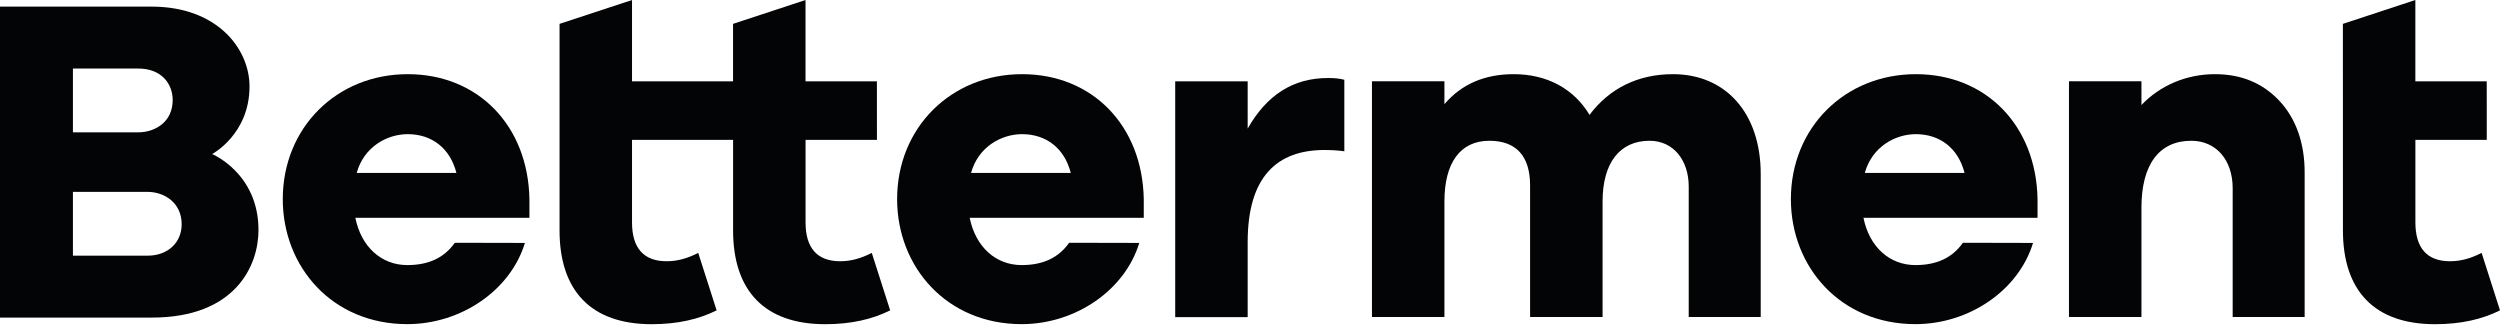
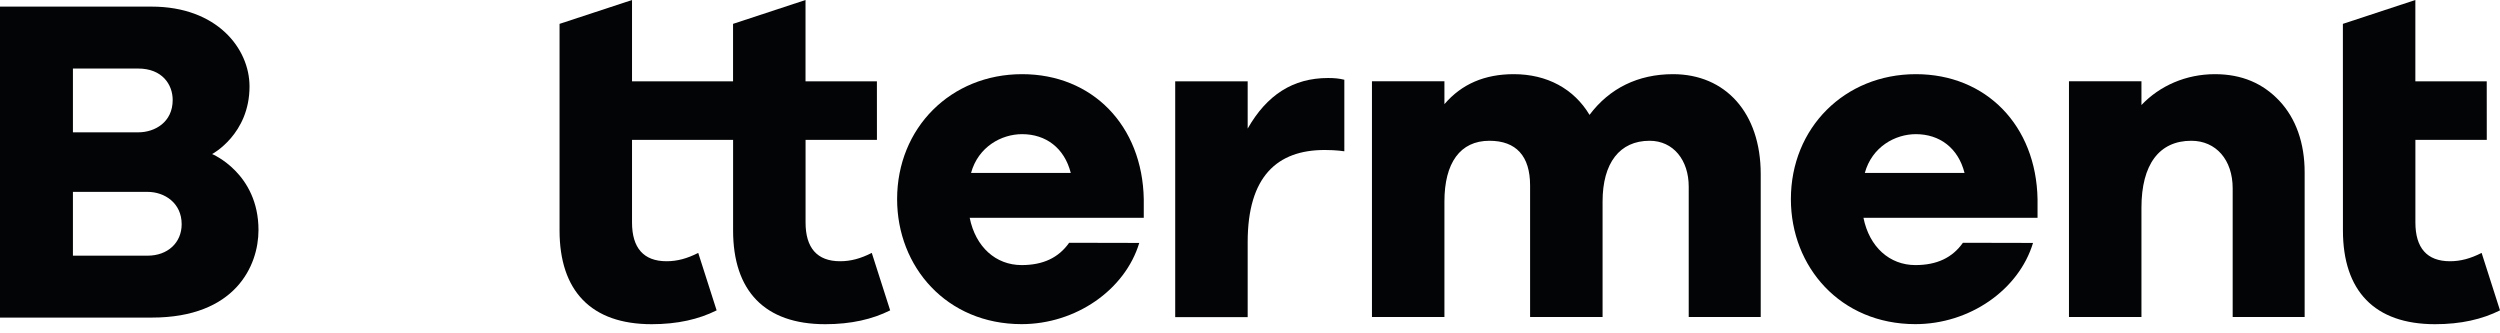
<svg xmlns="http://www.w3.org/2000/svg" width="240" height="32" viewBox="0 0 240 32" fill="none">
  <path d="M112.82 30.442H119.777V23.238C119.777 16.936 122.611 14.399 127.172 14.399C128.325 14.399 129.056 14.524 129.056 14.524V7.655C128.558 7.535 128.127 7.489 127.493 7.489C124.121 7.489 121.611 9.122 119.777 12.343V7.807H112.82V30.442Z" fill="#030405" />
  <path d="M162.117 30.435H169.029V16.705C169.029 10.82 165.632 7.12 160.61 7.12C157.259 7.12 154.506 8.474 152.595 11.028C151.097 8.526 148.519 7.12 145.323 7.12C142.531 7.12 140.318 8.065 138.665 10V7.8H131.708V30.435H138.665V19.345C138.665 15.639 140.173 13.514 142.985 13.514C145.562 13.514 146.889 14.995 146.889 17.802V30.435H153.847V19.345C153.847 15.639 155.493 13.514 158.363 13.514C160.647 13.514 162.117 15.382 162.117 17.907V30.435Z" fill="#030405" />
  <path d="M214.337 30.435H221.246V16.532C221.246 13.748 220.414 11.384 218.834 9.695C217.257 8.01 215.221 7.12 212.634 7.12C209.86 7.12 207.34 8.227 205.579 10.082V7.8H198.621V30.435H205.579V19.935C205.579 15.794 207.277 13.514 210.364 13.514C212.74 13.514 214.337 15.347 214.337 18.075V30.435Z" fill="#030405" />
  <path d="M60.674 13.43H70.377V22.119C70.377 27.926 73.412 31.123 79.219 31.123C81.709 31.123 83.753 30.647 85.456 29.794L83.691 24.279C82.621 24.821 81.678 25.079 80.65 25.079C78.437 25.079 77.334 23.791 77.334 21.357V13.43H84.186L84.183 7.807H77.33V0L70.373 2.291V7.806L60.674 7.807V0.002L53.717 2.291V22.119C53.717 27.926 56.752 31.123 62.558 31.123C65.049 31.123 67.093 30.647 68.796 29.794L67.03 24.279C65.961 24.821 65.017 25.079 63.989 25.079C61.777 25.079 60.674 23.791 60.674 21.357V13.43H60.674Z" fill="#030405" />
  <path d="M14.172 24.544H7.001V18.42H14.172C15.796 18.42 17.44 19.485 17.44 21.523C17.44 23.302 16.096 24.544 14.172 24.544ZM7.001 6.58H13.27C15.556 6.58 16.578 8.097 16.578 9.601C16.578 11.734 14.863 12.704 13.27 12.704H7.001V6.58ZM20.363 14.789C20.363 14.789 23.954 12.896 23.954 8.298C23.954 4.658 20.828 0.635 14.552 0.635H0V30.488H14.582C22.582 30.488 24.815 25.523 24.815 22.086C24.815 16.629 20.363 14.789 20.363 14.789Z" fill="#030405" />
  <path d="M224.922 22.119C224.922 27.926 227.957 31.123 233.764 31.123C236.254 31.123 238.297 30.647 240 29.794L238.236 24.279C237.165 24.821 236.223 25.079 235.194 25.079C232.983 25.079 231.878 23.791 231.878 21.357V13.43H238.731L238.727 7.807H231.874V0L224.917 2.291L224.922 22.119Z" fill="#030405" />
  <path d="M179.022 16.602C179.714 14.086 181.944 12.879 183.924 12.879C186.2 12.879 187.987 14.201 188.596 16.602H179.022ZM195.604 19.118C195.475 12.055 190.672 7.12 183.924 7.12C177.084 7.12 171.925 12.278 171.925 19.118C171.925 25.611 176.667 31.117 183.878 31.117C189.068 31.117 193.801 27.844 195.171 23.321L188.44 23.306C187.425 24.747 185.932 25.448 183.878 25.448C181.408 25.448 179.459 23.717 178.892 20.909H195.604V19.118Z" fill="#030405" />
  <path d="M93.22 16.602C93.912 14.086 96.142 12.879 98.121 12.879C100.398 12.879 102.184 14.201 102.794 16.602H93.22ZM109.802 19.118C109.673 12.055 104.87 7.12 98.121 7.12C91.281 7.12 86.123 12.278 86.123 19.118C86.123 25.611 90.865 31.117 98.075 31.117C103.266 31.117 107.999 27.844 109.369 23.321L102.638 23.306C101.623 24.747 100.13 25.448 98.075 25.448C95.606 25.448 93.657 23.717 93.09 20.909H109.802V19.118Z" fill="#030405" />
-   <path d="M34.243 16.602C34.935 14.086 37.165 12.879 39.144 12.879C41.421 12.879 43.208 14.201 43.817 16.602H34.243ZM50.825 19.118C50.696 12.055 45.893 7.12 39.144 7.12C32.304 7.12 27.146 12.278 27.146 19.118C27.146 25.611 31.888 31.117 39.098 31.117C44.289 31.117 49.022 27.844 50.392 23.321L43.661 23.306C42.646 24.747 41.153 25.448 39.098 25.448C36.629 25.448 34.679 23.717 34.113 20.909H50.825V19.118Z" fill="#030405" />
</svg>